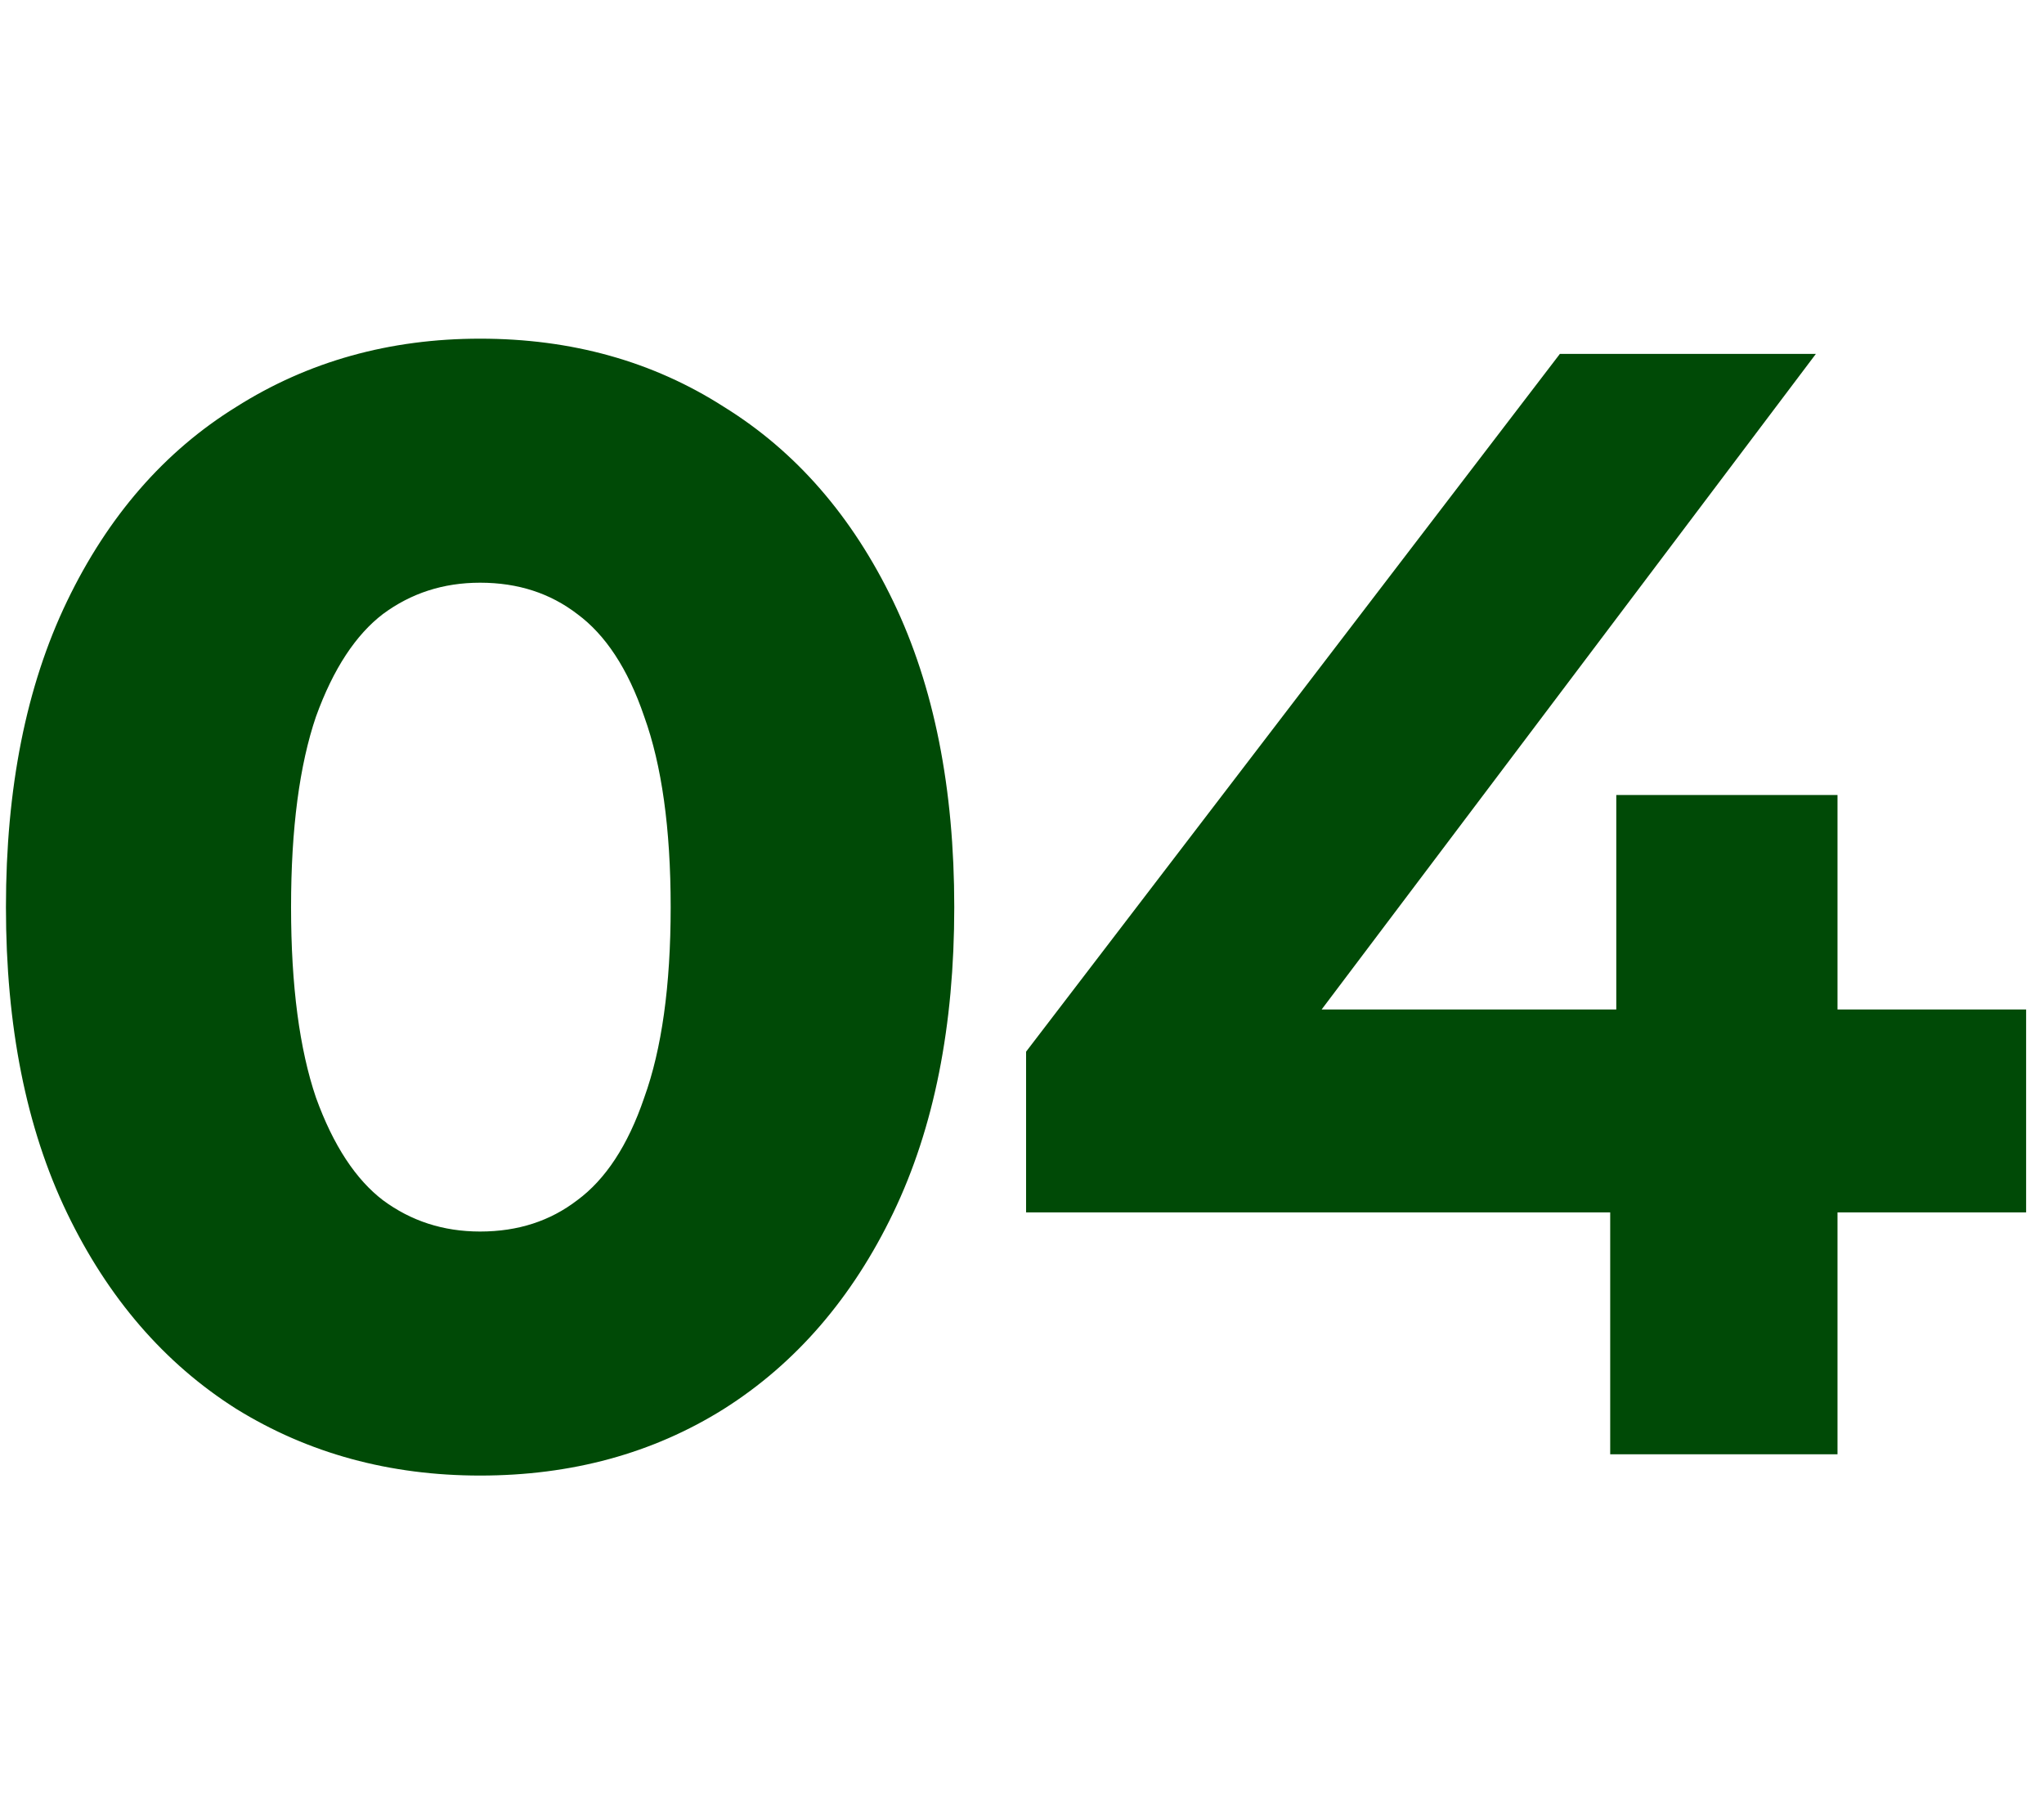
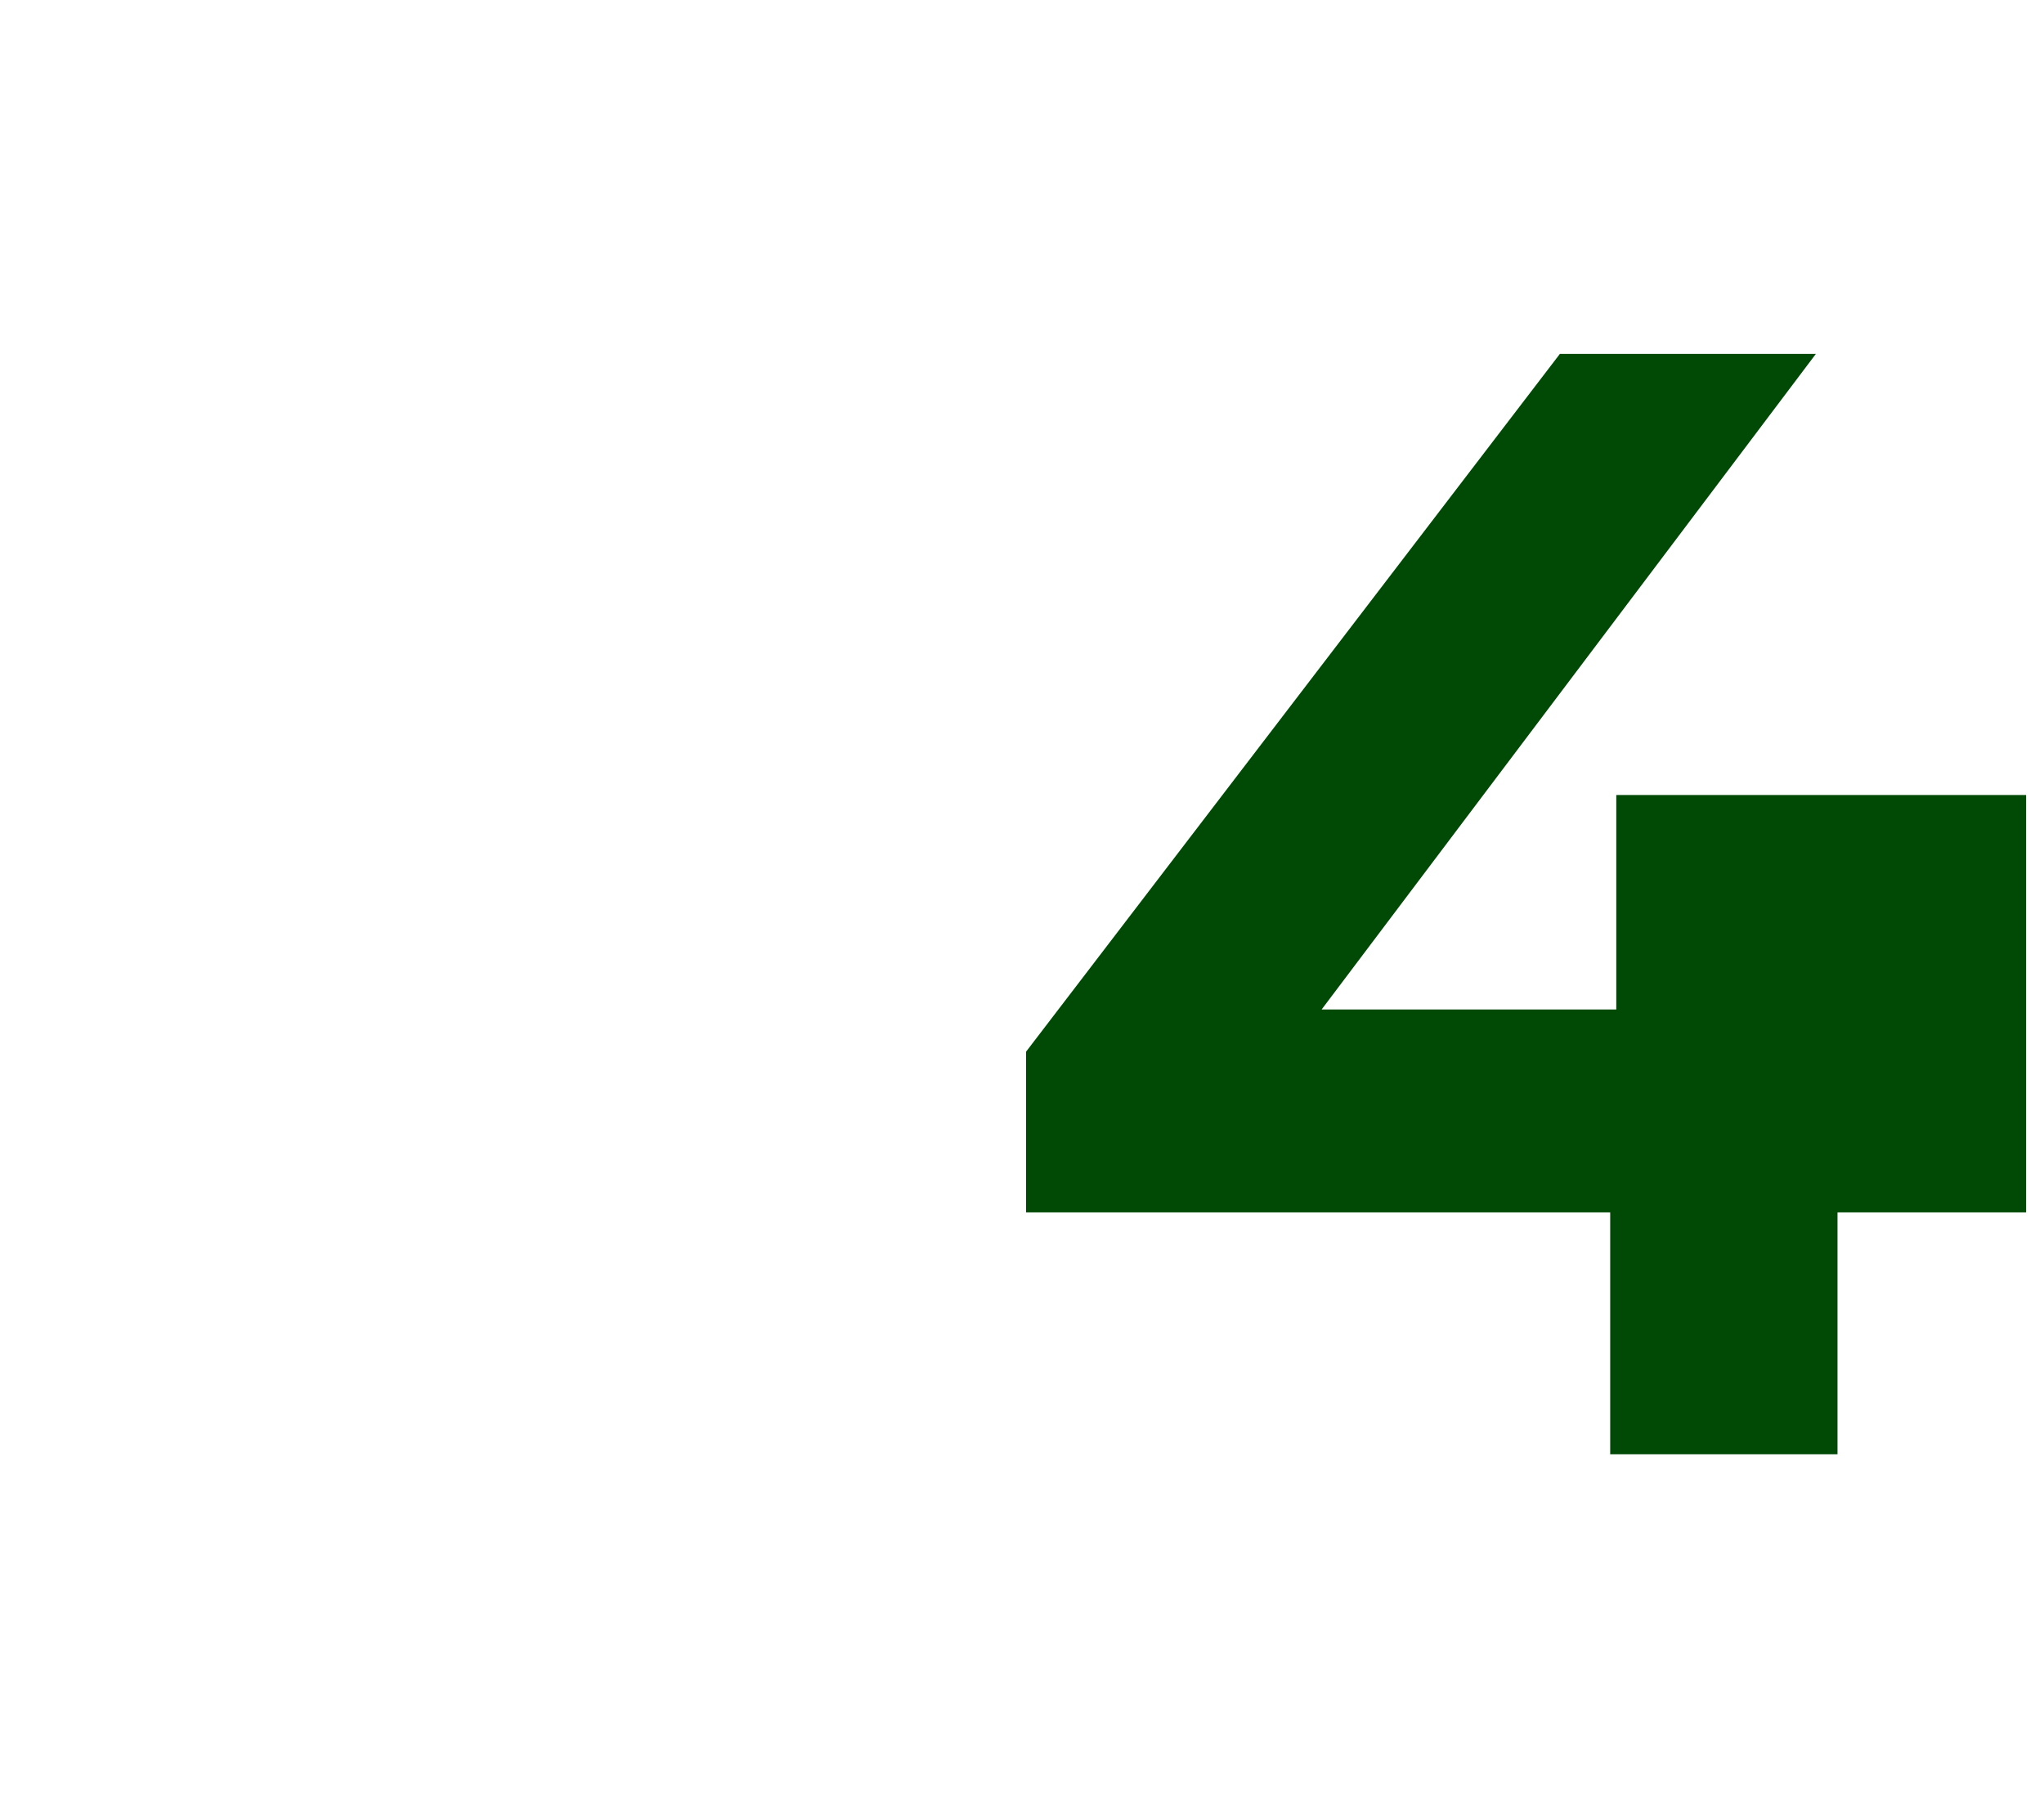
<svg xmlns="http://www.w3.org/2000/svg" width="86" height="76" viewBox="0 0 86 76" fill="none">
-   <path d="M43.922 44.504V50.264H68.498V60.44H76.562V50.264H84.498V43.224H76.562V34.2H68.754V43.224H54.103L74.898 15.64H66.002L43.922 44.504Z" fill="#004A06" stroke="#004A06" stroke-width="1.5" />
-   <path d="M20.2 61.336C16.531 61.336 13.245 60.44 10.344 58.648C7.443 56.813 5.16 54.168 3.496 50.712C1.832 47.256 1 43.075 1 38.168C1 33.261 1.832 29.08 3.496 25.624C5.16 22.168 7.443 19.544 10.344 17.752C13.245 15.917 16.531 15 20.2 15C23.912 15 27.197 15.917 30.056 17.752C32.957 19.544 35.24 22.168 36.904 25.624C38.568 29.08 39.4 33.261 39.4 38.168C39.4 43.075 38.568 47.256 36.904 50.712C35.24 54.168 32.957 56.813 30.056 58.648C27.197 60.44 23.912 61.336 20.2 61.336ZM20.2 52.568C21.949 52.568 23.464 52.077 24.744 51.096C26.067 50.115 27.091 48.557 27.816 46.424C28.584 44.291 28.968 41.539 28.968 38.168C28.968 34.797 28.584 32.045 27.816 29.912C27.091 27.779 26.067 26.221 24.744 25.24C23.464 24.259 21.949 23.768 20.2 23.768C18.493 23.768 16.979 24.259 15.656 25.24C14.376 26.221 13.352 27.779 12.584 29.912C11.859 32.045 11.496 34.797 11.496 38.168C11.496 41.539 11.859 44.291 12.584 46.424C13.352 48.557 14.376 50.115 15.656 51.096C16.979 52.077 18.493 52.568 20.2 52.568Z" fill="#004A06" stroke="#004A06" stroke-width="1.5" />
+   <path d="M43.922 44.504V50.264H68.498V60.44H76.562V50.264H84.498V43.224V34.2H68.754V43.224H54.103L74.898 15.64H66.002L43.922 44.504Z" fill="#004A06" stroke="#004A06" stroke-width="1.5" />
</svg>